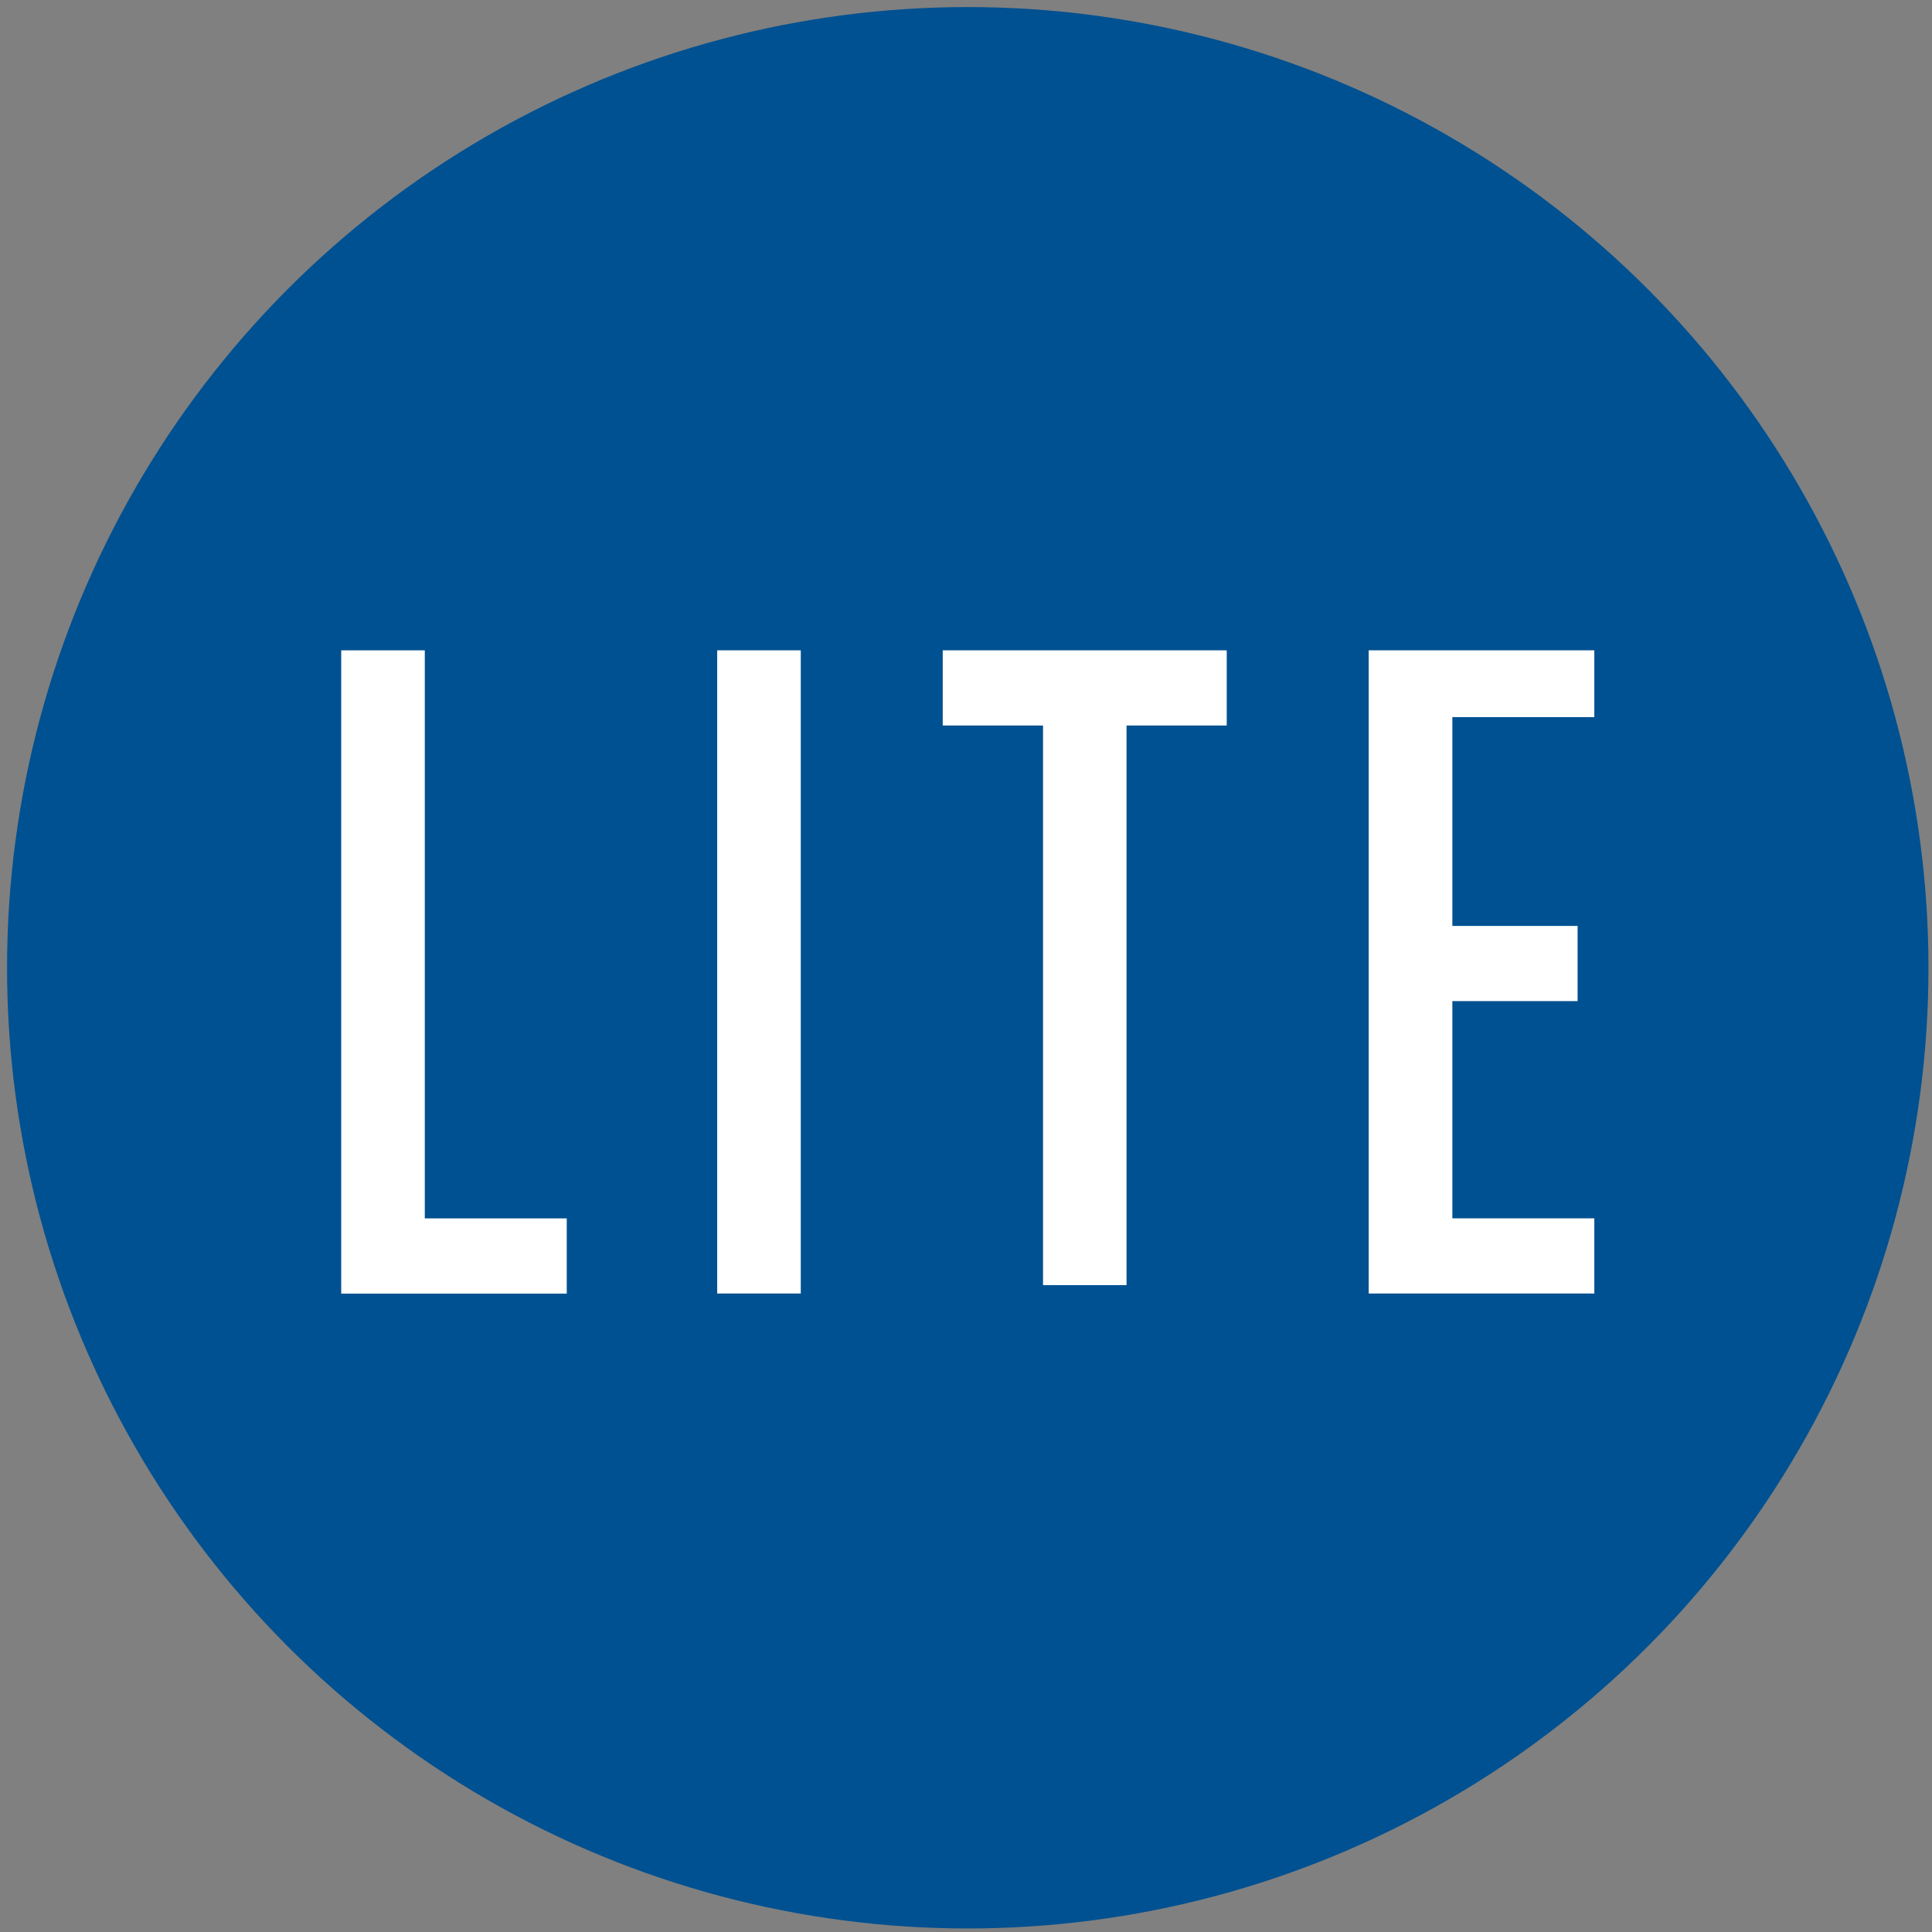
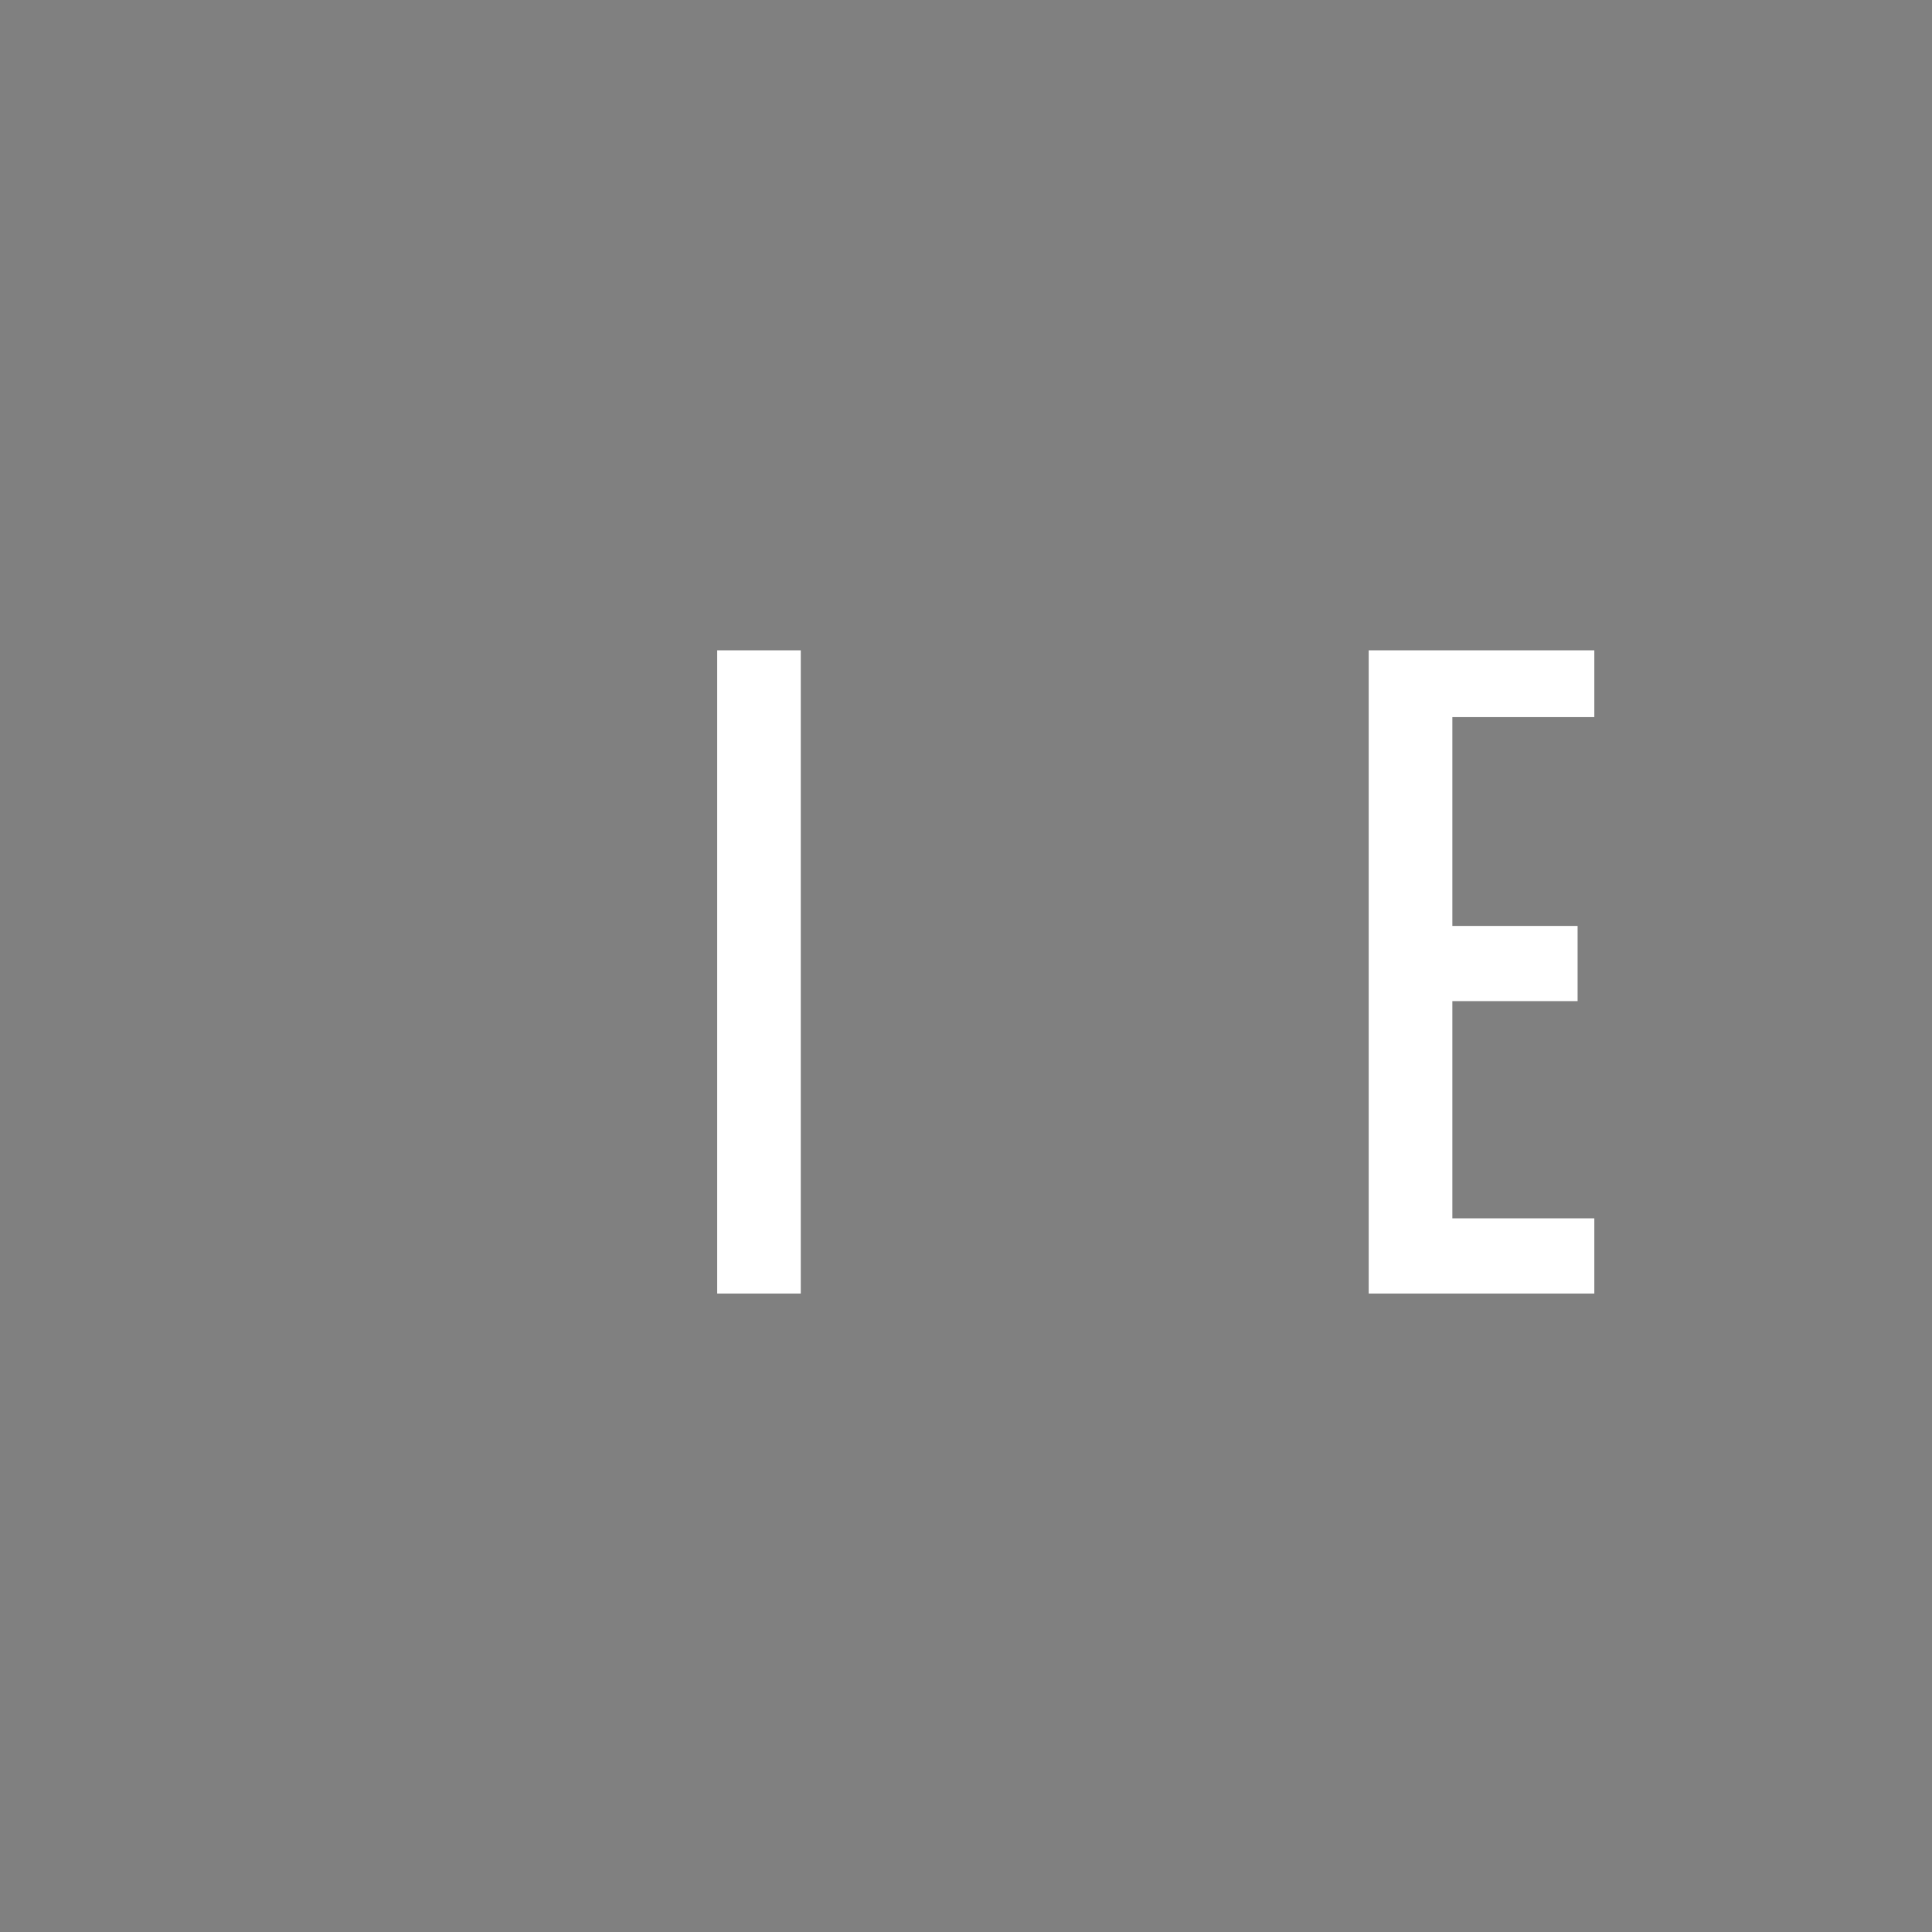
<svg xmlns="http://www.w3.org/2000/svg" version="1.1" id="Layer_1" x="0px" y="0px" width="23px" height="23px" viewBox="88.5 88.5 23 23" enable-background="new 88.5 88.5 23 23" xml:space="preserve">
  <rect x="88.5" y="88.5" width="23" height="23" fill="#808080" stroke="none" />
  <g>
-     <circle fill="#005191" cx="100.021" cy="100.021" r="11.437" />
    <g>
-       <path fill="#FFFFFF" d="M92.563,96.242h0.994v6.763h1.69v0.895h-2.685V96.242z" />
      <path fill="#FFFFFF" d="M97.038,96.242h0.995v7.657h-0.995V96.242z" />
-       <path fill="#FFFFFF" d="M100.917,97.137h-1.194v-0.895h3.381v0.895h-1.193v6.662h-0.994V97.137z" />
      <path fill="#FFFFFF" d="M104.695,96.242h2.785v0.795h-1.69v2.486h1.491v0.895h-1.491v2.586h1.69v0.895h-2.686v-7.657H104.695z" />
    </g>
  </g>
</svg>